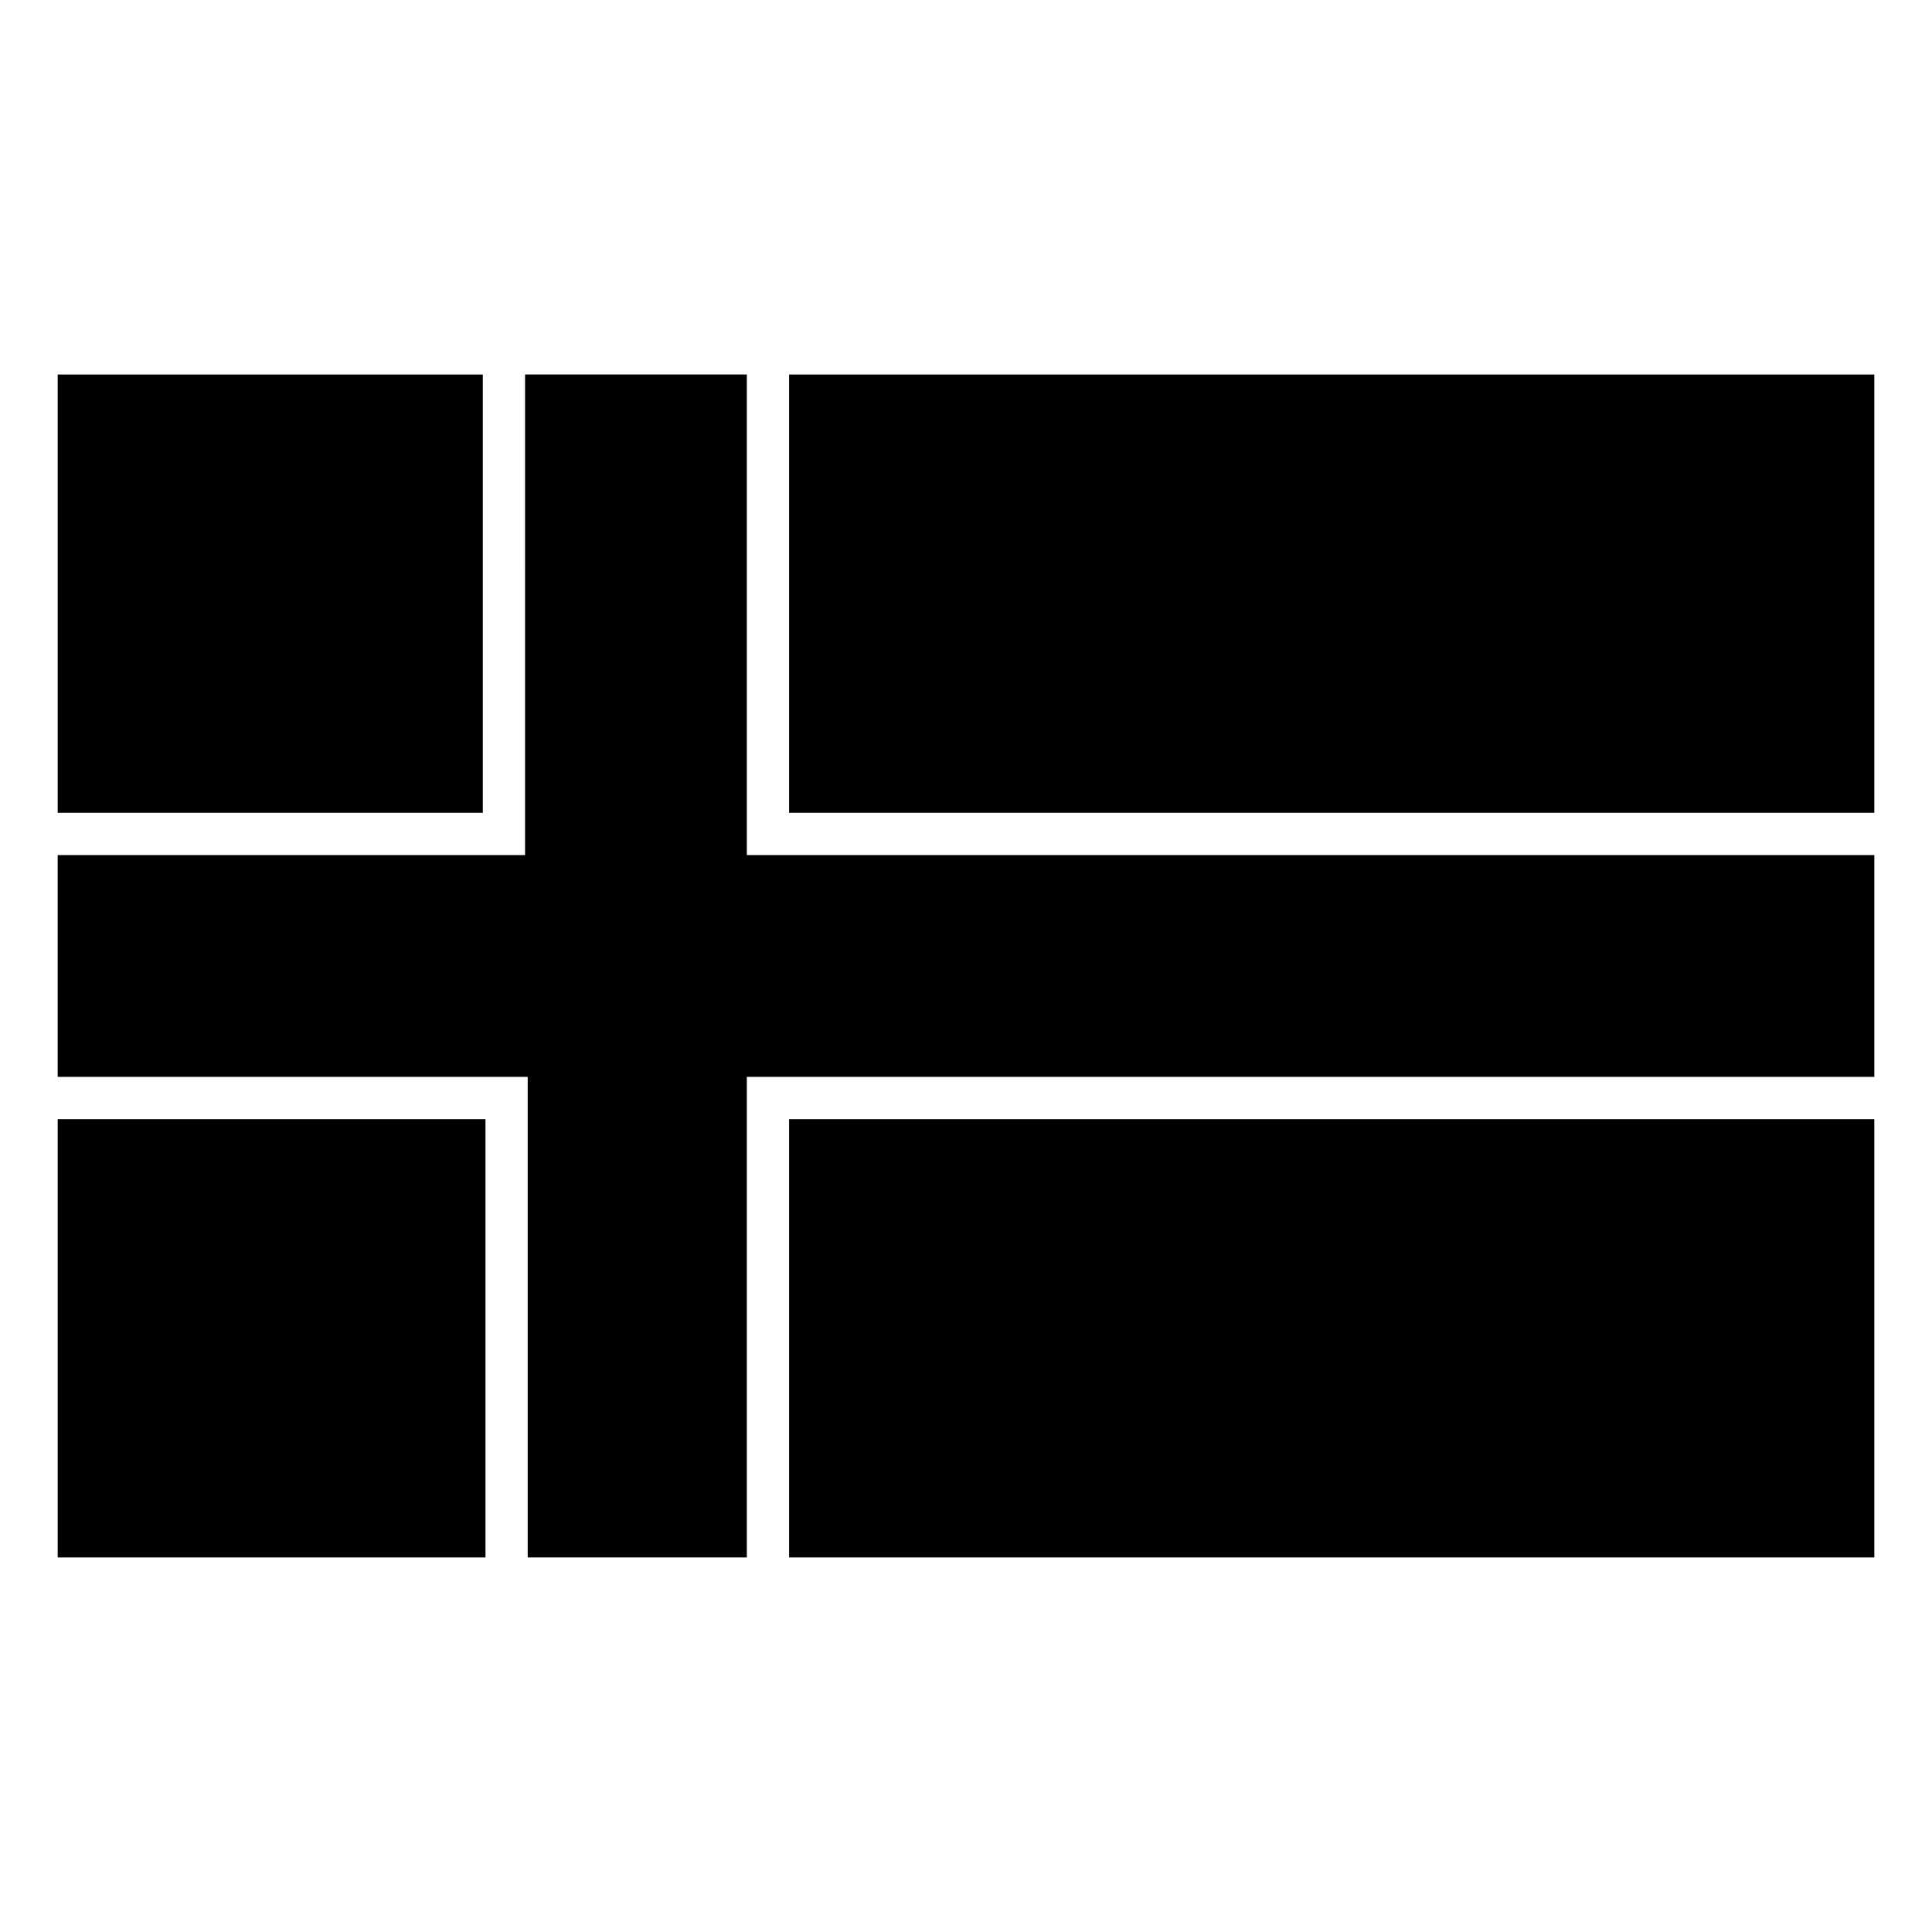
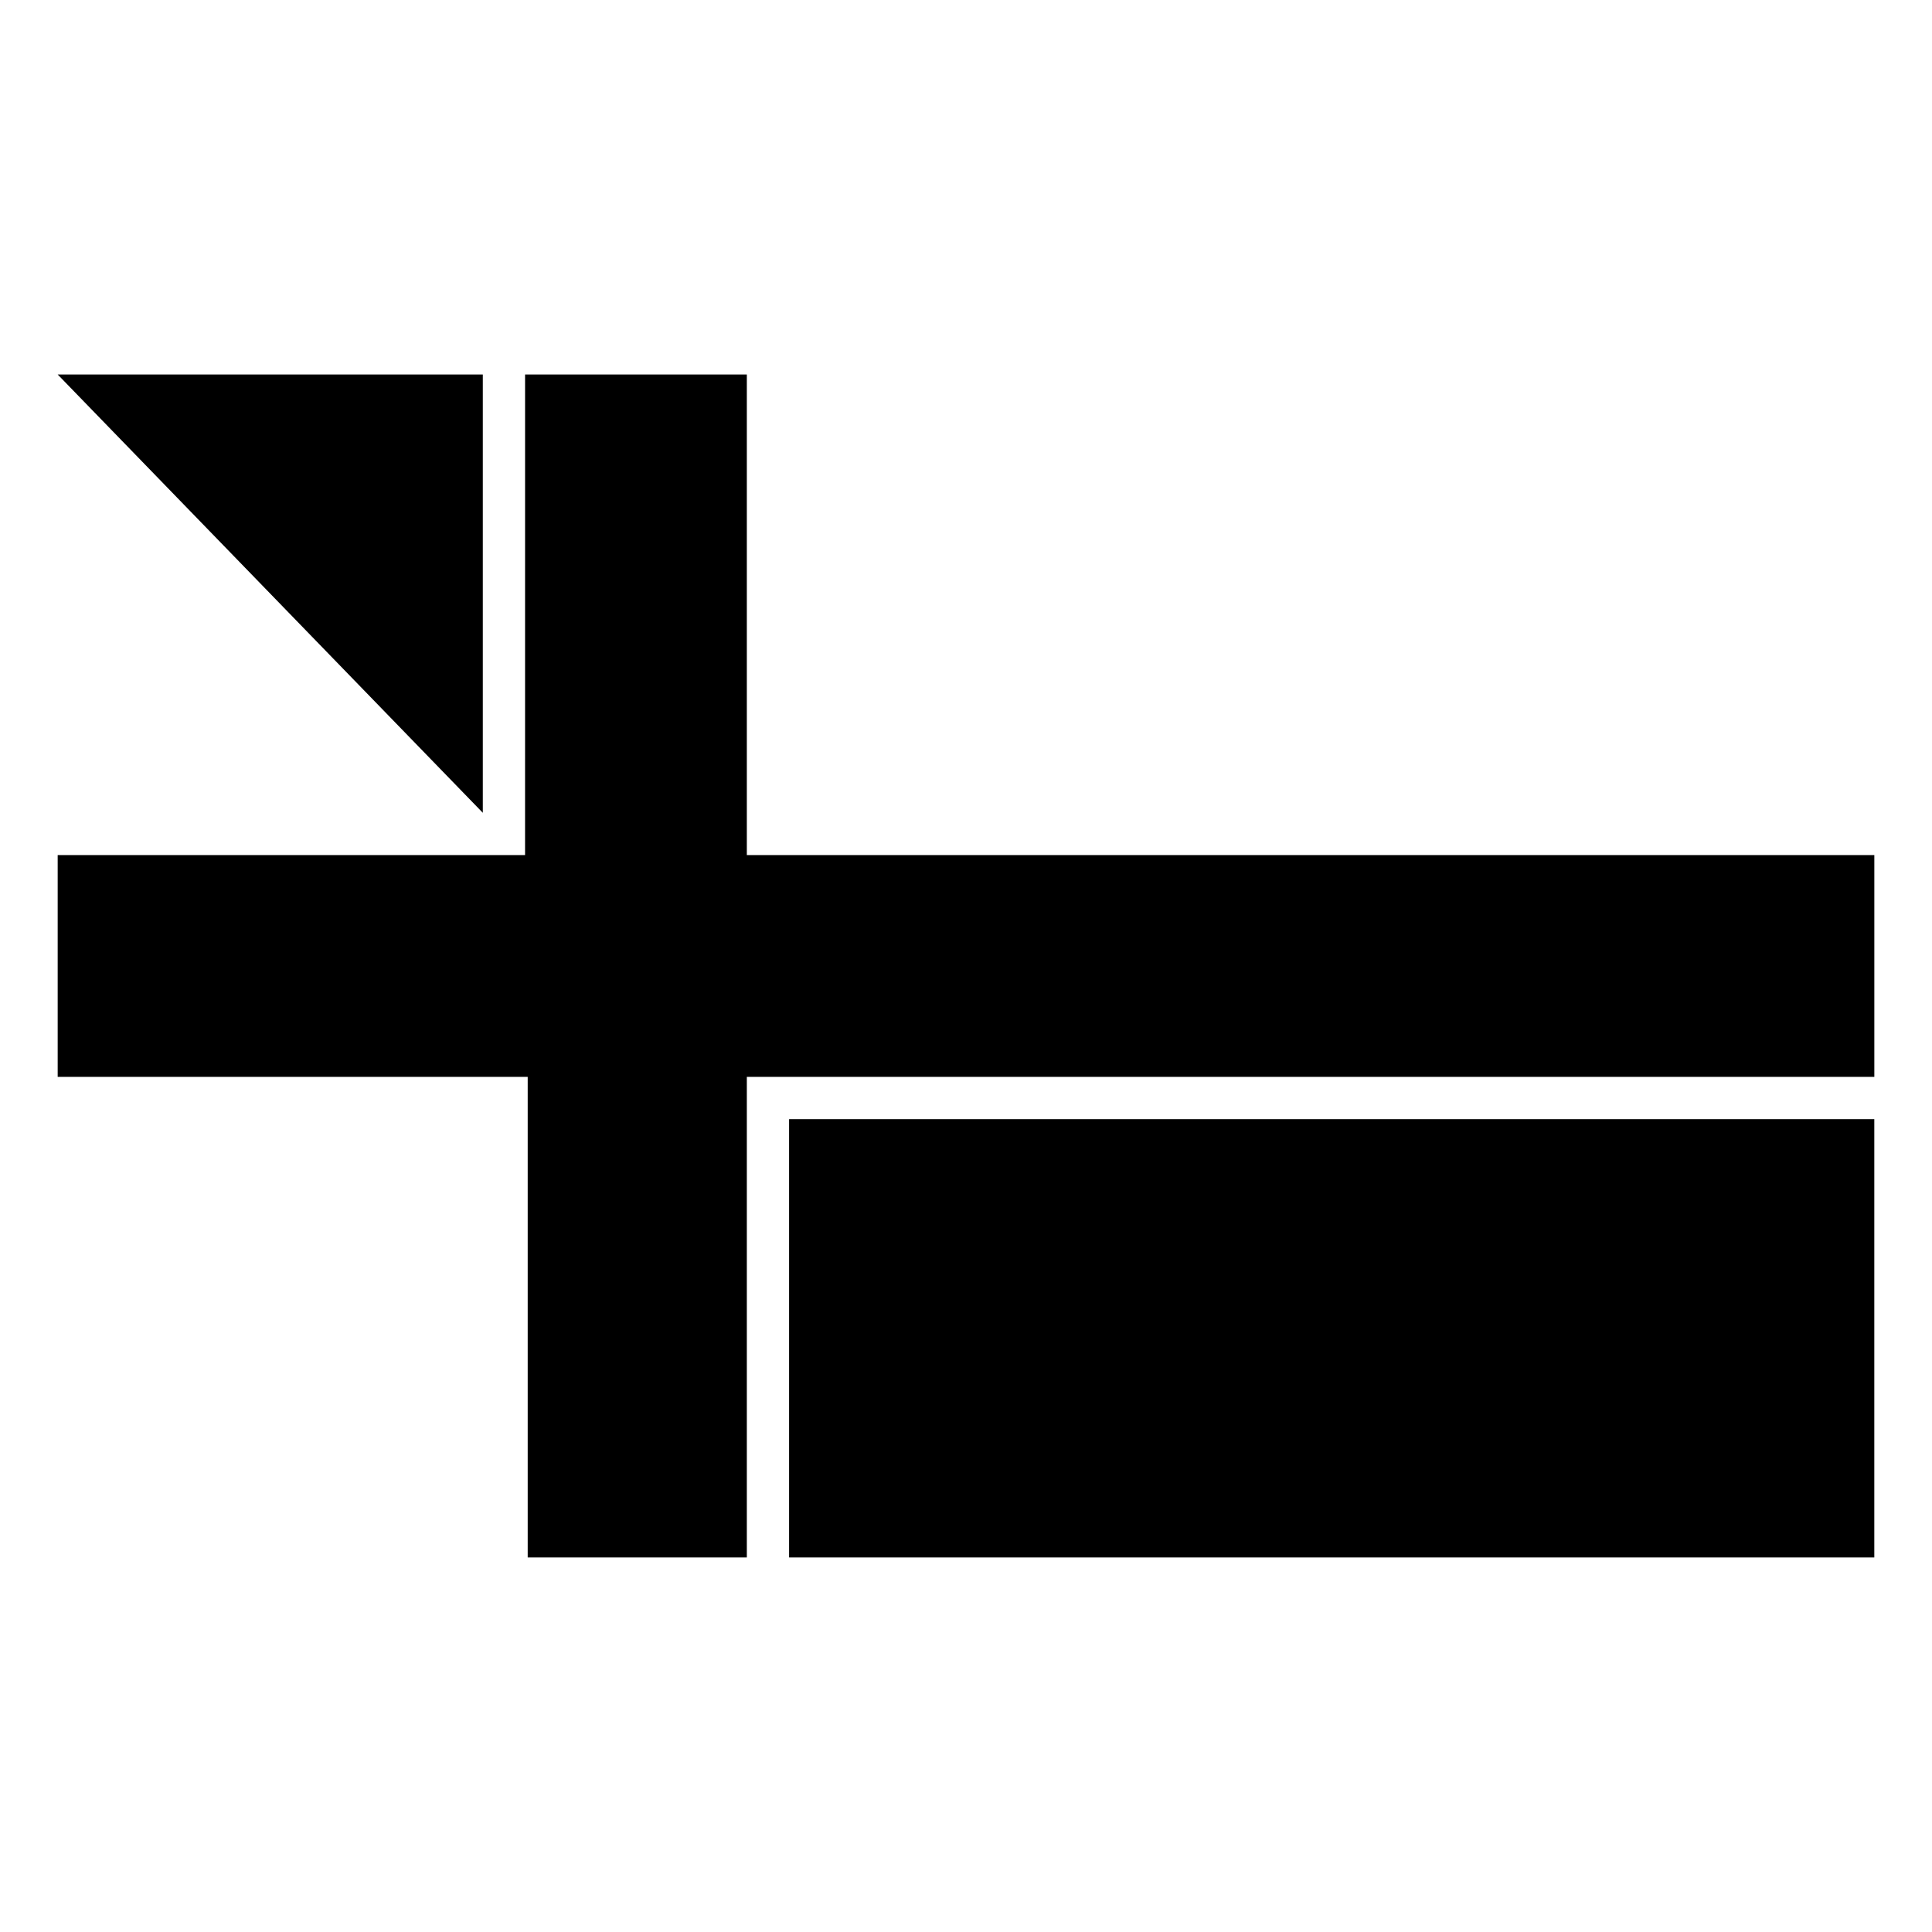
<svg xmlns="http://www.w3.org/2000/svg" fill="#000000" width="800px" height="800px" version="1.1" viewBox="144 144 512 512">
  <g>
-     <path d="m159.29 243.25h112.66v116.15h-112.66z" />
+     <path d="m159.29 243.25h112.66v116.15z" />
    <path d="m283.15 243.25h58.766v127.36h298.8v58.766h-298.8v127.36h-58.07v-127.36h-124.56v-58.766h123.86z" />
-     <path d="m353.12 243.25h287.59v116.15h-287.59z" />
-     <path d="m159.29 440.59h113.37v116.15h-113.37z" />
    <path d="m353.12 440.59h287.59v116.15h-287.59z" />
  </g>
</svg>